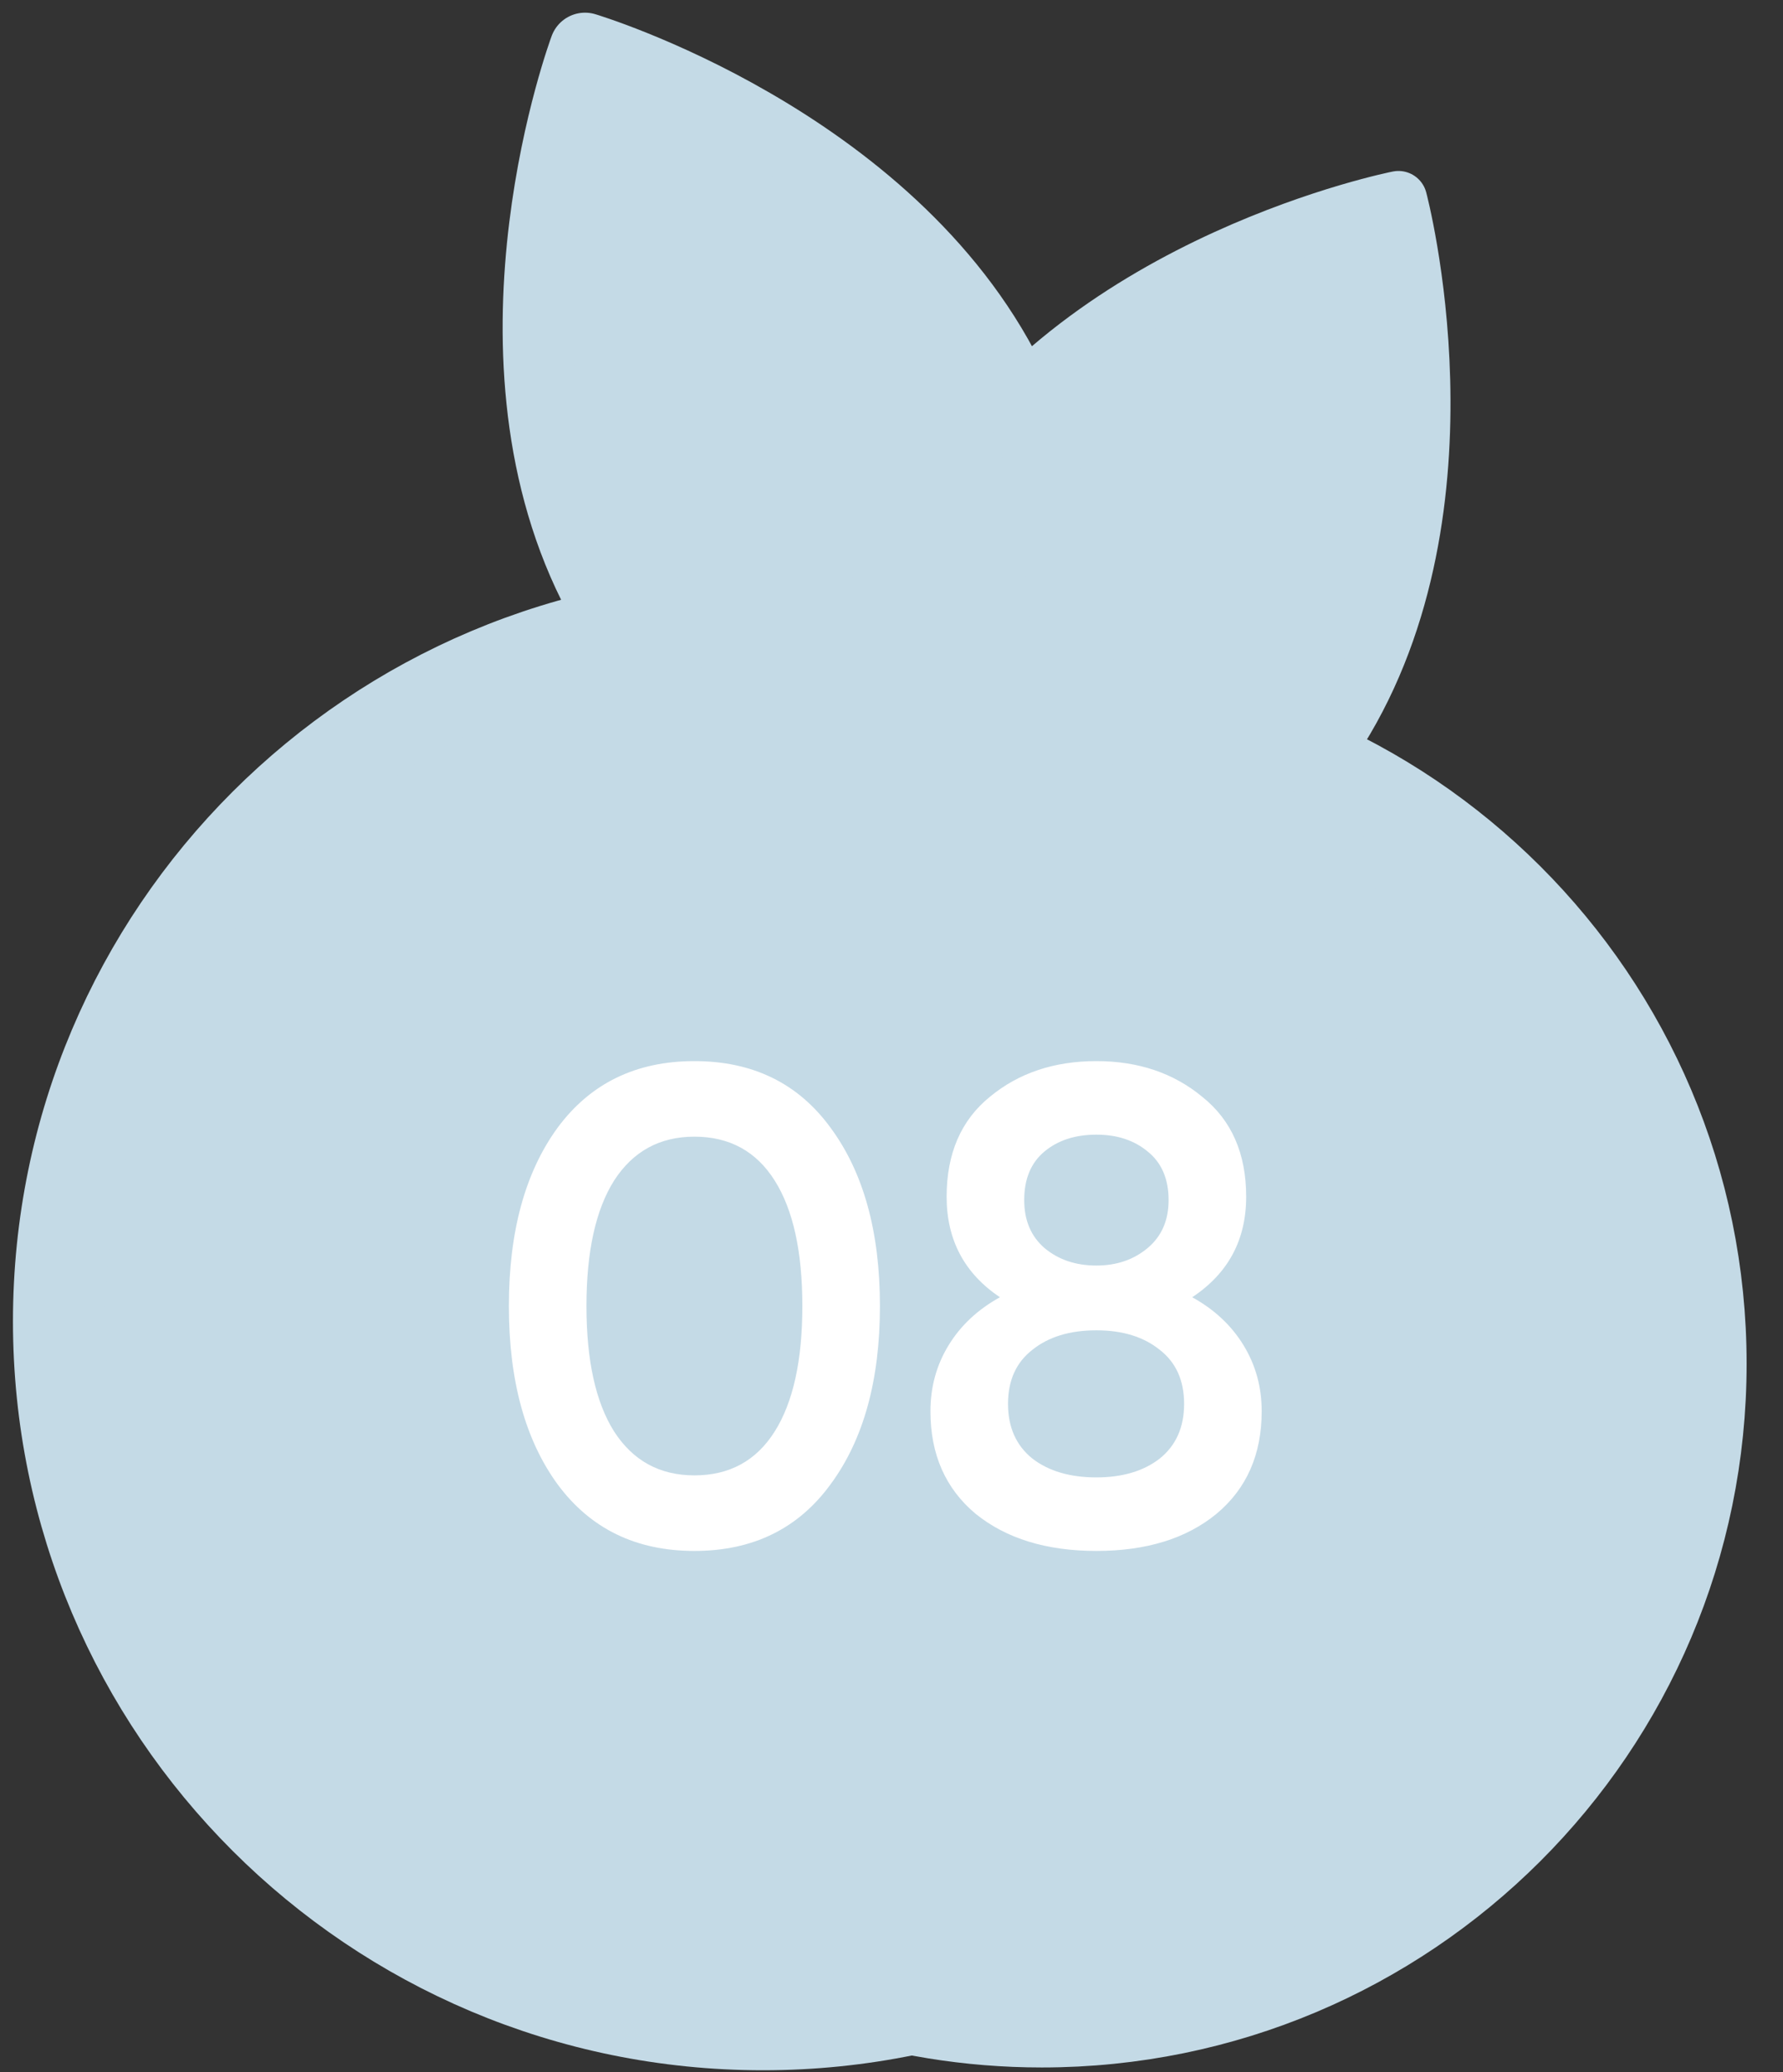
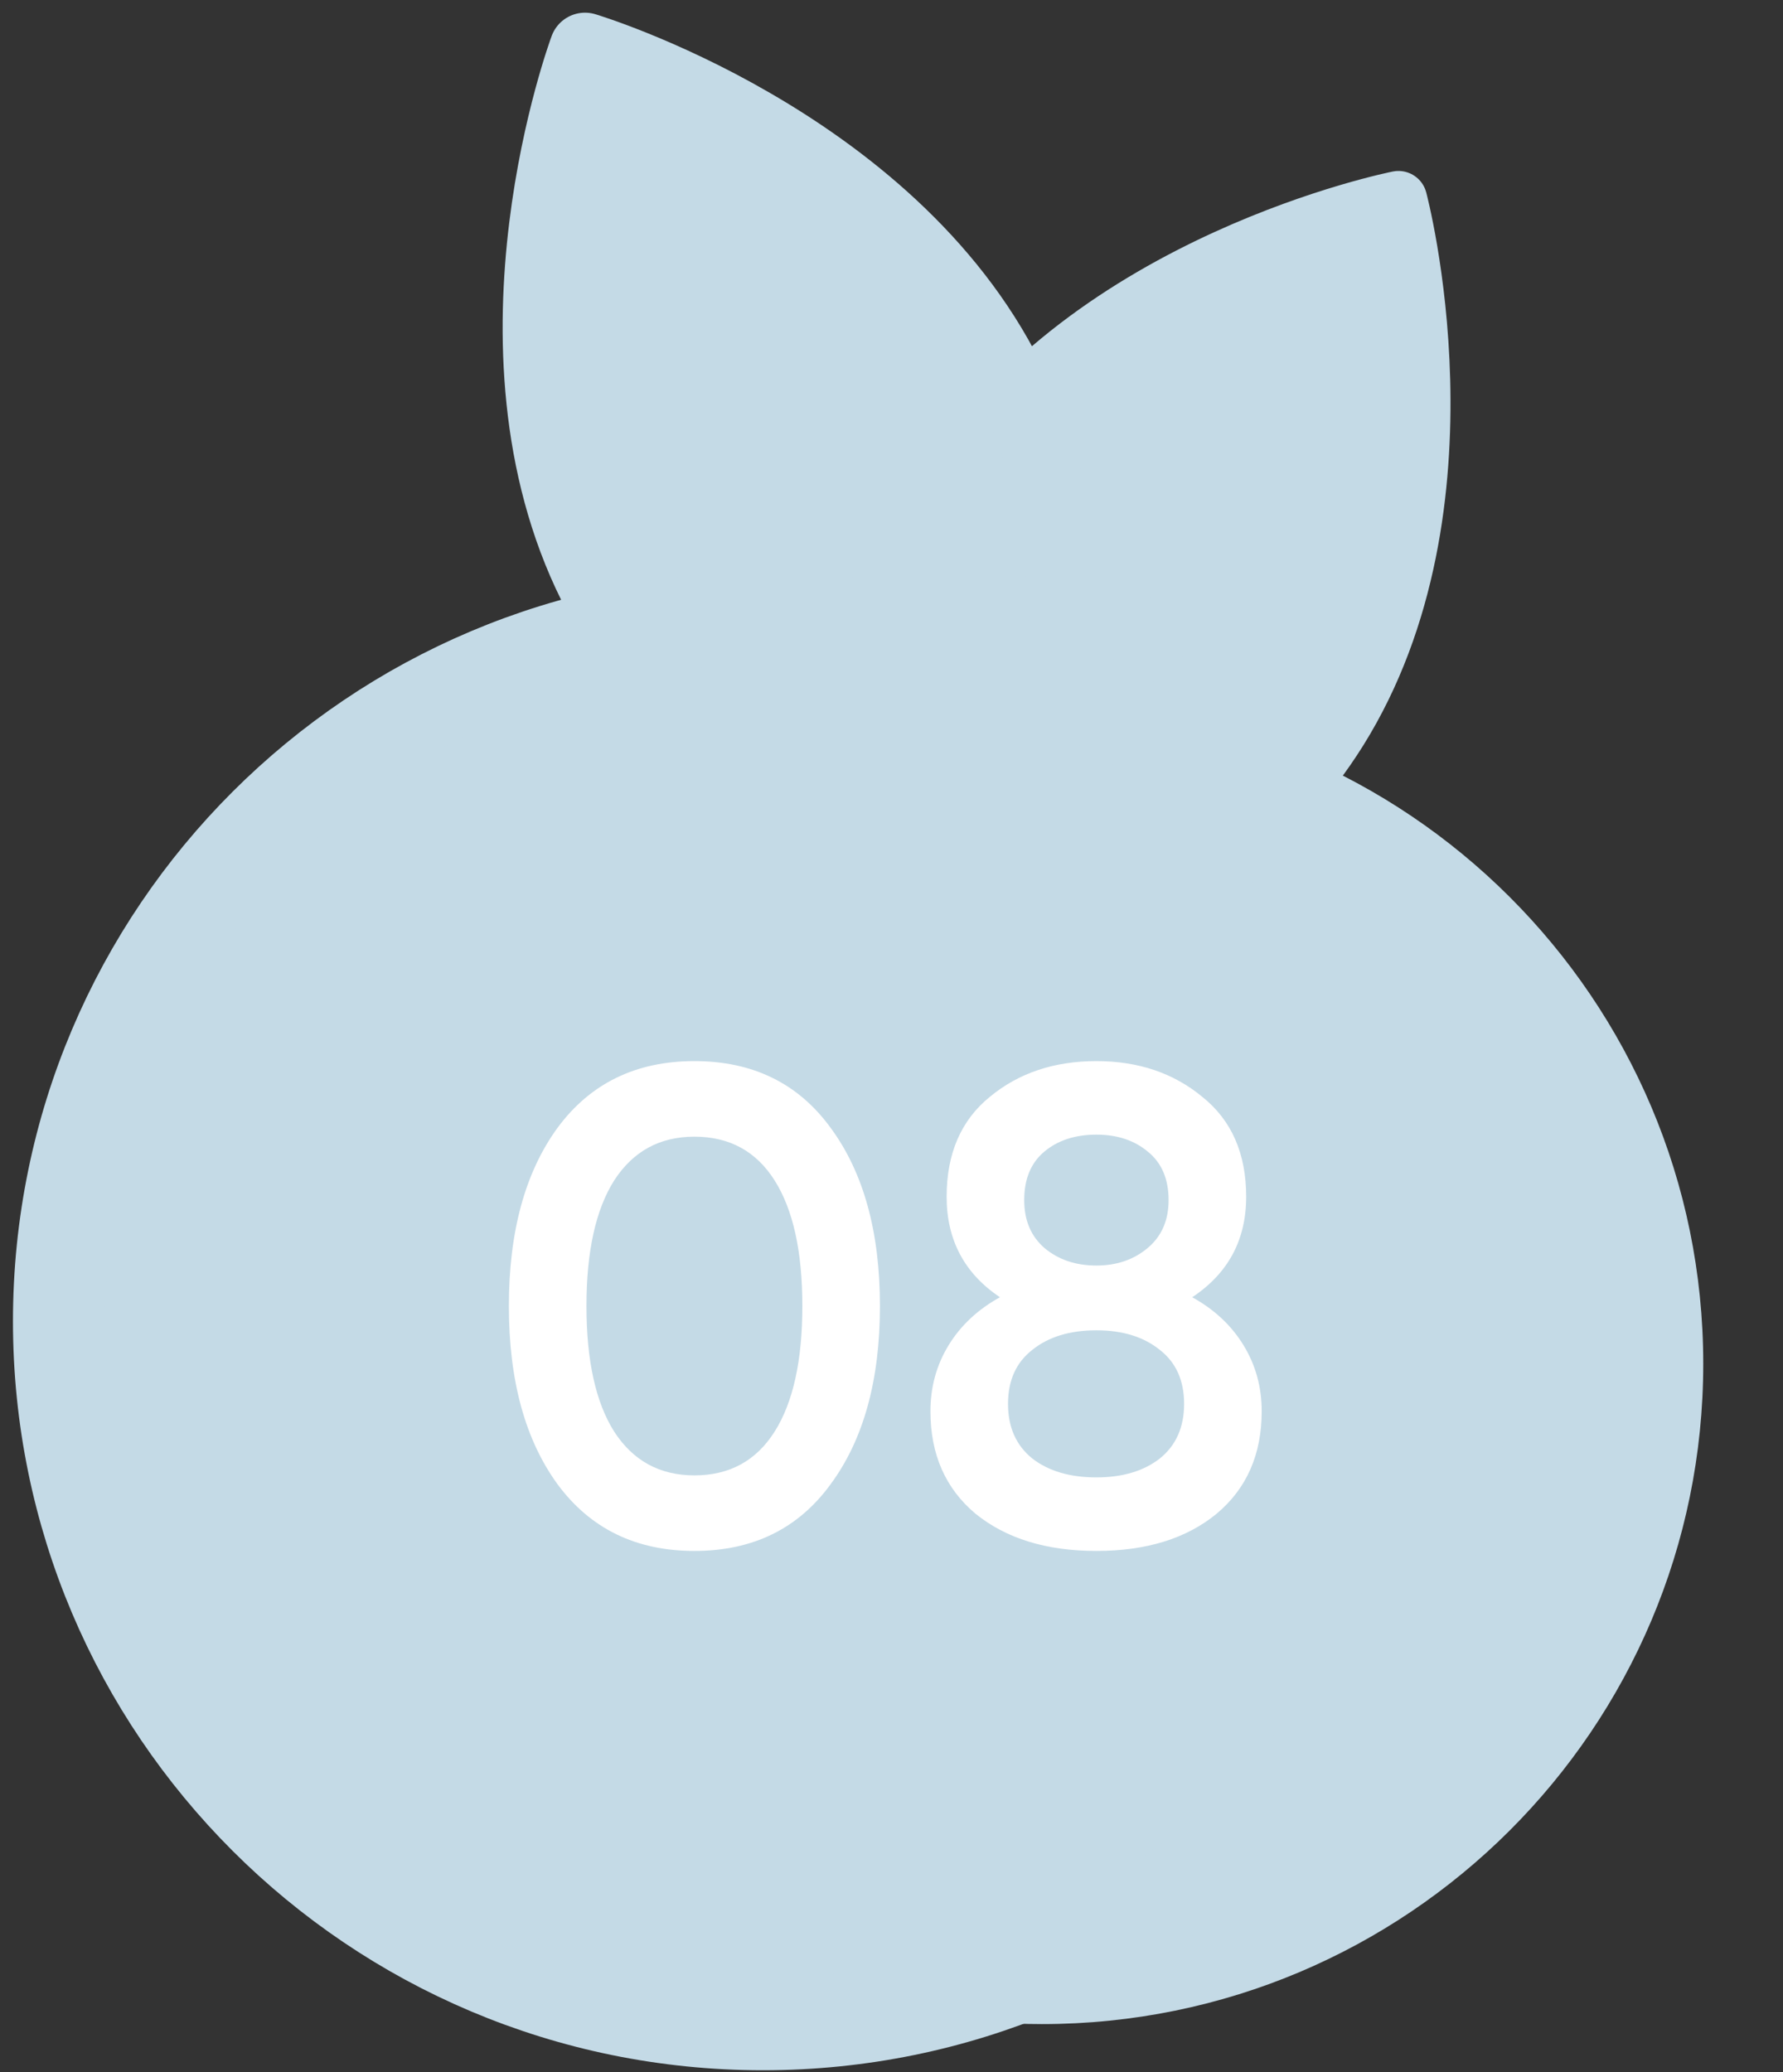
<svg xmlns="http://www.w3.org/2000/svg" width="37" height="43" viewBox="0 0 37 43" fill="none">
  <rect x="0" y="0" width="37" height="43" fill="#333333" stroke="none" />
  <path d="M13.557 17.209C15.82 15.565 18.607 14.596 21.62 14.596C29.2 14.596 35.345 20.73 35.345 28.298C35.345 35.865 29.2 42 21.62 42C18.597 42 15.801 41.024 13.533 39.37" fill="#C4DAE6" />
-   <path d="M13.557 17.209C15.82 15.565 18.607 14.596 21.62 14.596C29.2 14.596 35.345 20.73 35.345 28.298C35.345 35.865 29.2 42 21.62 42C18.597 42 15.801 41.024 13.533 39.37" stroke="#C4DAE6" stroke-width="1.8" stroke-miterlimit="10" stroke-linecap="round" stroke-linejoin="round" />
  <path d="M17.93 16.724C17.949 14.67 18.33 12.217 19.653 10.098C22.582 5.412 29.02 4.143 29.02 4.143C29.02 4.143 30.709 10.473 27.78 15.16C27.62 15.415 27.45 15.661 27.271 15.896" fill="#C4DAE6" />
  <path d="M17.93 16.724C17.949 14.67 18.33 12.217 19.653 10.098C22.582 5.412 29.02 4.143 29.02 4.143C29.02 4.143 30.709 10.473 27.78 15.16C27.62 15.415 27.45 15.661 27.271 15.896" stroke="#C4DAE6" stroke-width="1.191" stroke-miterlimit="10" stroke-linecap="round" stroke-linejoin="round" />
  <path d="M22.854 15.436L24.41 12.629" stroke="#C4DAE6" stroke-width="1.191" stroke-miterlimit="10" stroke-linecap="round" stroke-linejoin="round" />
  <path d="M18.782 14.836L16.578 10.536" stroke="#C4DAE6" stroke-width="1.8" stroke-miterlimit="10" stroke-linecap="round" stroke-linejoin="round" />
  <path d="M21.993 14.969C22.213 12.856 22.115 10.223 20.938 7.862C18.46 2.89 12.14 1 12.14 1C12.14 1 9.839 7.172 12.317 12.144C12.576 12.664 12.878 13.151 13.21 13.605" fill="#C4DAE6" />
  <path d="M21.993 14.969C22.213 12.856 22.115 10.223 20.938 7.862C18.46 2.89 12.14 1 12.14 1C12.14 1 9.839 7.172 12.317 12.144C12.576 12.664 12.878 13.151 13.21 13.605" stroke="#C4DAE6" stroke-width="1.474" stroke-miterlimit="10" stroke-linecap="round" stroke-linejoin="round" />
  <path d="M15.833 42C23.901 42 30.44 35.471 30.44 27.417C30.44 19.363 23.901 12.834 15.833 12.834C7.766 12.834 1.227 19.363 1.227 27.417C1.227 35.471 7.766 42 15.833 42Z" fill="#C4DAE6" stroke="#C4DAE6" stroke-width="1.916" stroke-miterlimit="10" stroke-linecap="round" stroke-linejoin="round" />
  <path d="M17.238 30.796C16.566 31.72 15.623 32.182 14.41 32.182C13.197 32.182 12.249 31.72 11.568 30.796C10.896 29.872 10.56 28.64 10.56 27.1C10.56 25.56 10.896 24.328 11.568 23.404C12.249 22.48 13.197 22.018 14.41 22.018C15.623 22.018 16.566 22.48 17.238 23.404C17.919 24.328 18.26 25.56 18.26 27.1C18.26 28.64 17.919 29.872 17.238 30.796ZM14.41 30.614C15.138 30.614 15.693 30.311 16.076 29.704C16.459 29.097 16.65 28.229 16.65 27.1C16.65 25.971 16.459 25.103 16.076 24.496C15.693 23.889 15.138 23.586 14.41 23.586C13.691 23.586 13.136 23.889 12.744 24.496C12.361 25.103 12.17 25.971 12.17 27.1C12.17 28.229 12.361 29.097 12.744 29.704C13.136 30.311 13.691 30.614 14.41 30.614ZM24.74 26.918C25.198 27.17 25.552 27.501 25.804 27.912C26.056 28.323 26.182 28.78 26.182 29.284C26.182 30.18 25.87 30.889 25.244 31.412C24.619 31.925 23.788 32.182 22.752 32.182C21.716 32.182 20.881 31.925 20.246 31.412C19.621 30.889 19.308 30.18 19.308 29.284C19.308 28.78 19.434 28.323 19.686 27.912C19.938 27.501 20.293 27.17 20.75 26.918C20.013 26.423 19.644 25.728 19.644 24.832C19.644 23.936 19.943 23.245 20.54 22.76C21.138 22.265 21.875 22.018 22.752 22.018C23.62 22.018 24.353 22.265 24.95 22.76C25.557 23.245 25.86 23.936 25.86 24.832C25.86 25.728 25.487 26.423 24.74 26.918ZM22.752 23.544C22.314 23.544 21.954 23.661 21.674 23.894C21.394 24.127 21.254 24.463 21.254 24.902C21.254 25.322 21.394 25.653 21.674 25.896C21.964 26.139 22.323 26.26 22.752 26.26C23.172 26.26 23.527 26.139 23.816 25.896C24.106 25.653 24.25 25.322 24.25 24.902C24.25 24.463 24.106 24.127 23.816 23.894C23.536 23.661 23.182 23.544 22.752 23.544ZM22.752 30.656C23.294 30.656 23.732 30.525 24.068 30.264C24.404 29.993 24.572 29.615 24.572 29.13C24.572 28.645 24.404 28.271 24.068 28.01C23.732 27.739 23.294 27.604 22.752 27.604C22.202 27.604 21.758 27.739 21.422 28.01C21.086 28.271 20.918 28.645 20.918 29.13C20.918 29.615 21.086 29.993 21.422 30.264C21.758 30.525 22.202 30.656 22.752 30.656Z" fill="white" />
</svg>